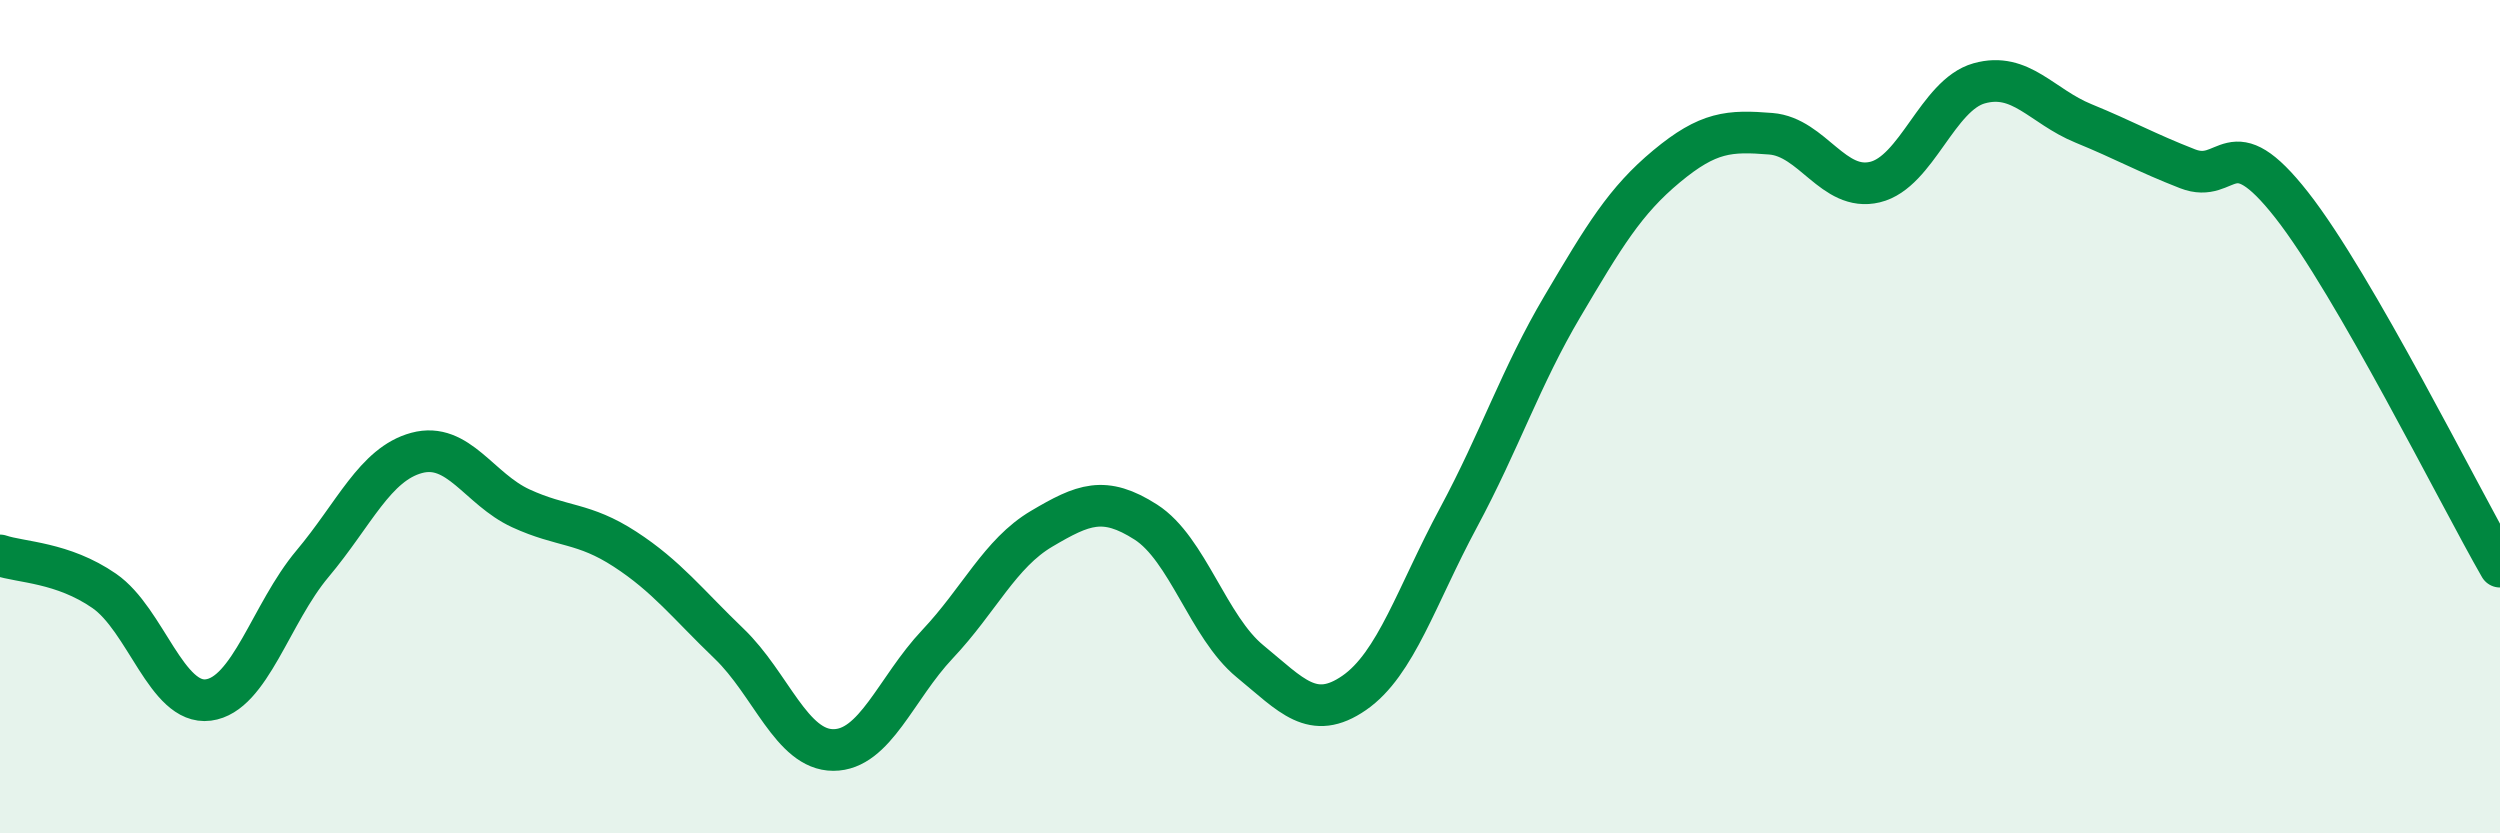
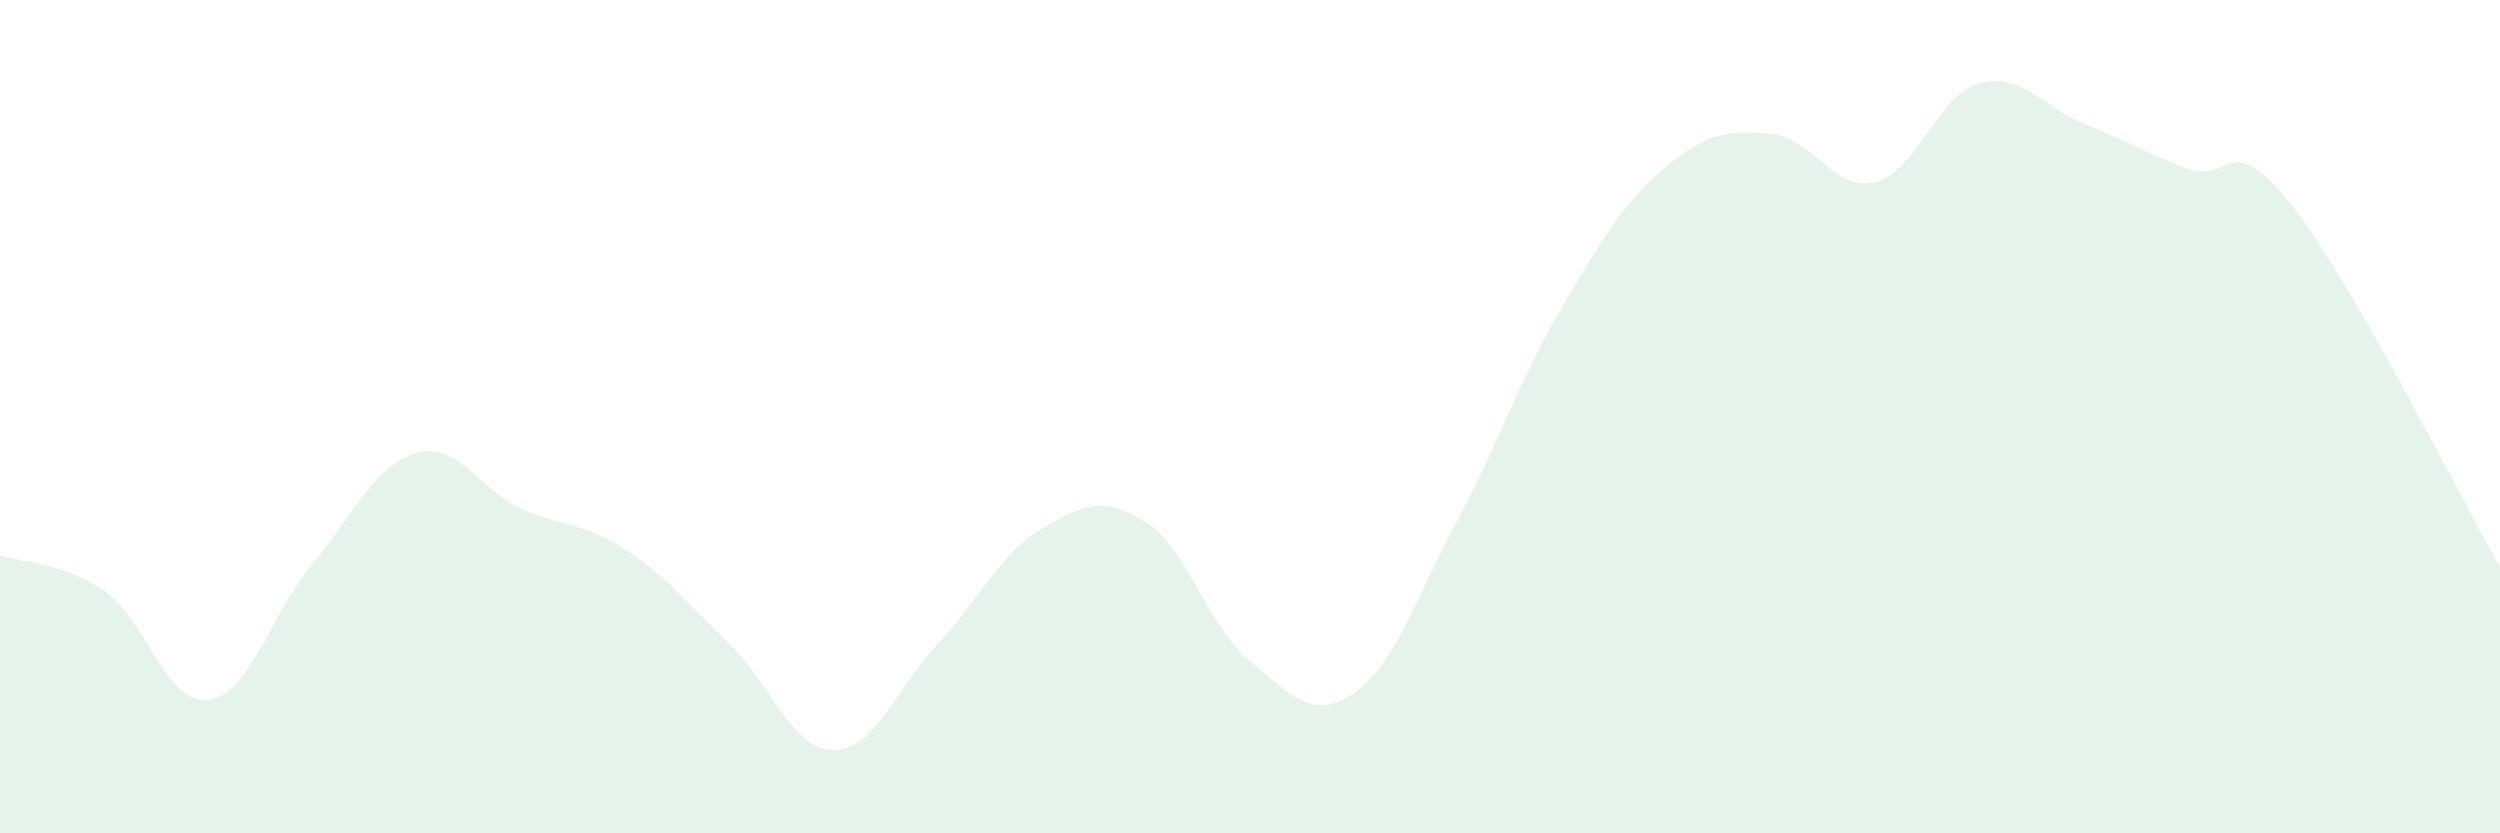
<svg xmlns="http://www.w3.org/2000/svg" width="60" height="20" viewBox="0 0 60 20">
  <path d="M 0,13.33 C 0.5,13.5 1.5,13.49 2.5,14.18 C 3.5,14.87 4,16.93 5,16.8 C 6,16.67 6.5,14.72 7.5,13.53 C 8.5,12.34 9,11.14 10,10.87 C 11,10.6 11.5,11.74 12.5,12.2 C 13.5,12.66 14,12.53 15,13.18 C 16,13.83 16.5,14.49 17.5,15.45 C 18.5,16.41 19,18 20,18 C 21,18 21.5,16.52 22.5,15.46 C 23.5,14.4 24,13.28 25,12.69 C 26,12.1 26.5,11.89 27.5,12.53 C 28.5,13.17 29,15.05 30,15.87 C 31,16.69 31.5,17.32 32.5,16.63 C 33.5,15.94 34,14.29 35,12.43 C 36,10.57 36.5,9.04 37.5,7.35 C 38.5,5.66 39,4.82 40,3.99 C 41,3.16 41.5,3.13 42.5,3.21 C 43.5,3.29 44,4.61 45,4.37 C 46,4.13 46.5,2.28 47.5,2 C 48.5,1.72 49,2.55 50,2.96 C 51,3.37 51.5,3.66 52.5,4.05 C 53.5,4.44 53.5,3.01 55,4.92 C 56.5,6.83 59,11.86 60,13.6L60 20L0 20Z" fill="#008740" opacity="0.1" stroke-linecap="round" stroke-linejoin="round" />
-   <path d="M 0,13.33 C 0.5,13.5 1.5,13.49 2.5,14.18 C 3.5,14.87 4,16.93 5,16.8 C 6,16.67 6.5,14.72 7.5,13.53 C 8.5,12.34 9,11.14 10,10.87 C 11,10.6 11.5,11.74 12.5,12.2 C 13.5,12.66 14,12.53 15,13.18 C 16,13.83 16.5,14.49 17.5,15.45 C 18.5,16.41 19,18 20,18 C 21,18 21.5,16.52 22.5,15.46 C 23.5,14.4 24,13.28 25,12.69 C 26,12.1 26.5,11.89 27.5,12.53 C 28.5,13.17 29,15.05 30,15.87 C 31,16.69 31.5,17.32 32.5,16.63 C 33.5,15.94 34,14.29 35,12.43 C 36,10.57 36.5,9.04 37.5,7.35 C 38.5,5.66 39,4.82 40,3.99 C 41,3.16 41.5,3.13 42.5,3.21 C 43.5,3.29 44,4.61 45,4.37 C 46,4.13 46.5,2.28 47.5,2 C 48.5,1.72 49,2.55 50,2.96 C 51,3.37 51.5,3.66 52.5,4.05 C 53.5,4.44 53.5,3.01 55,4.92 C 56.5,6.83 59,11.86 60,13.6" stroke="#008740" stroke-width="1" fill="none" stroke-linecap="round" stroke-linejoin="round" />
</svg>